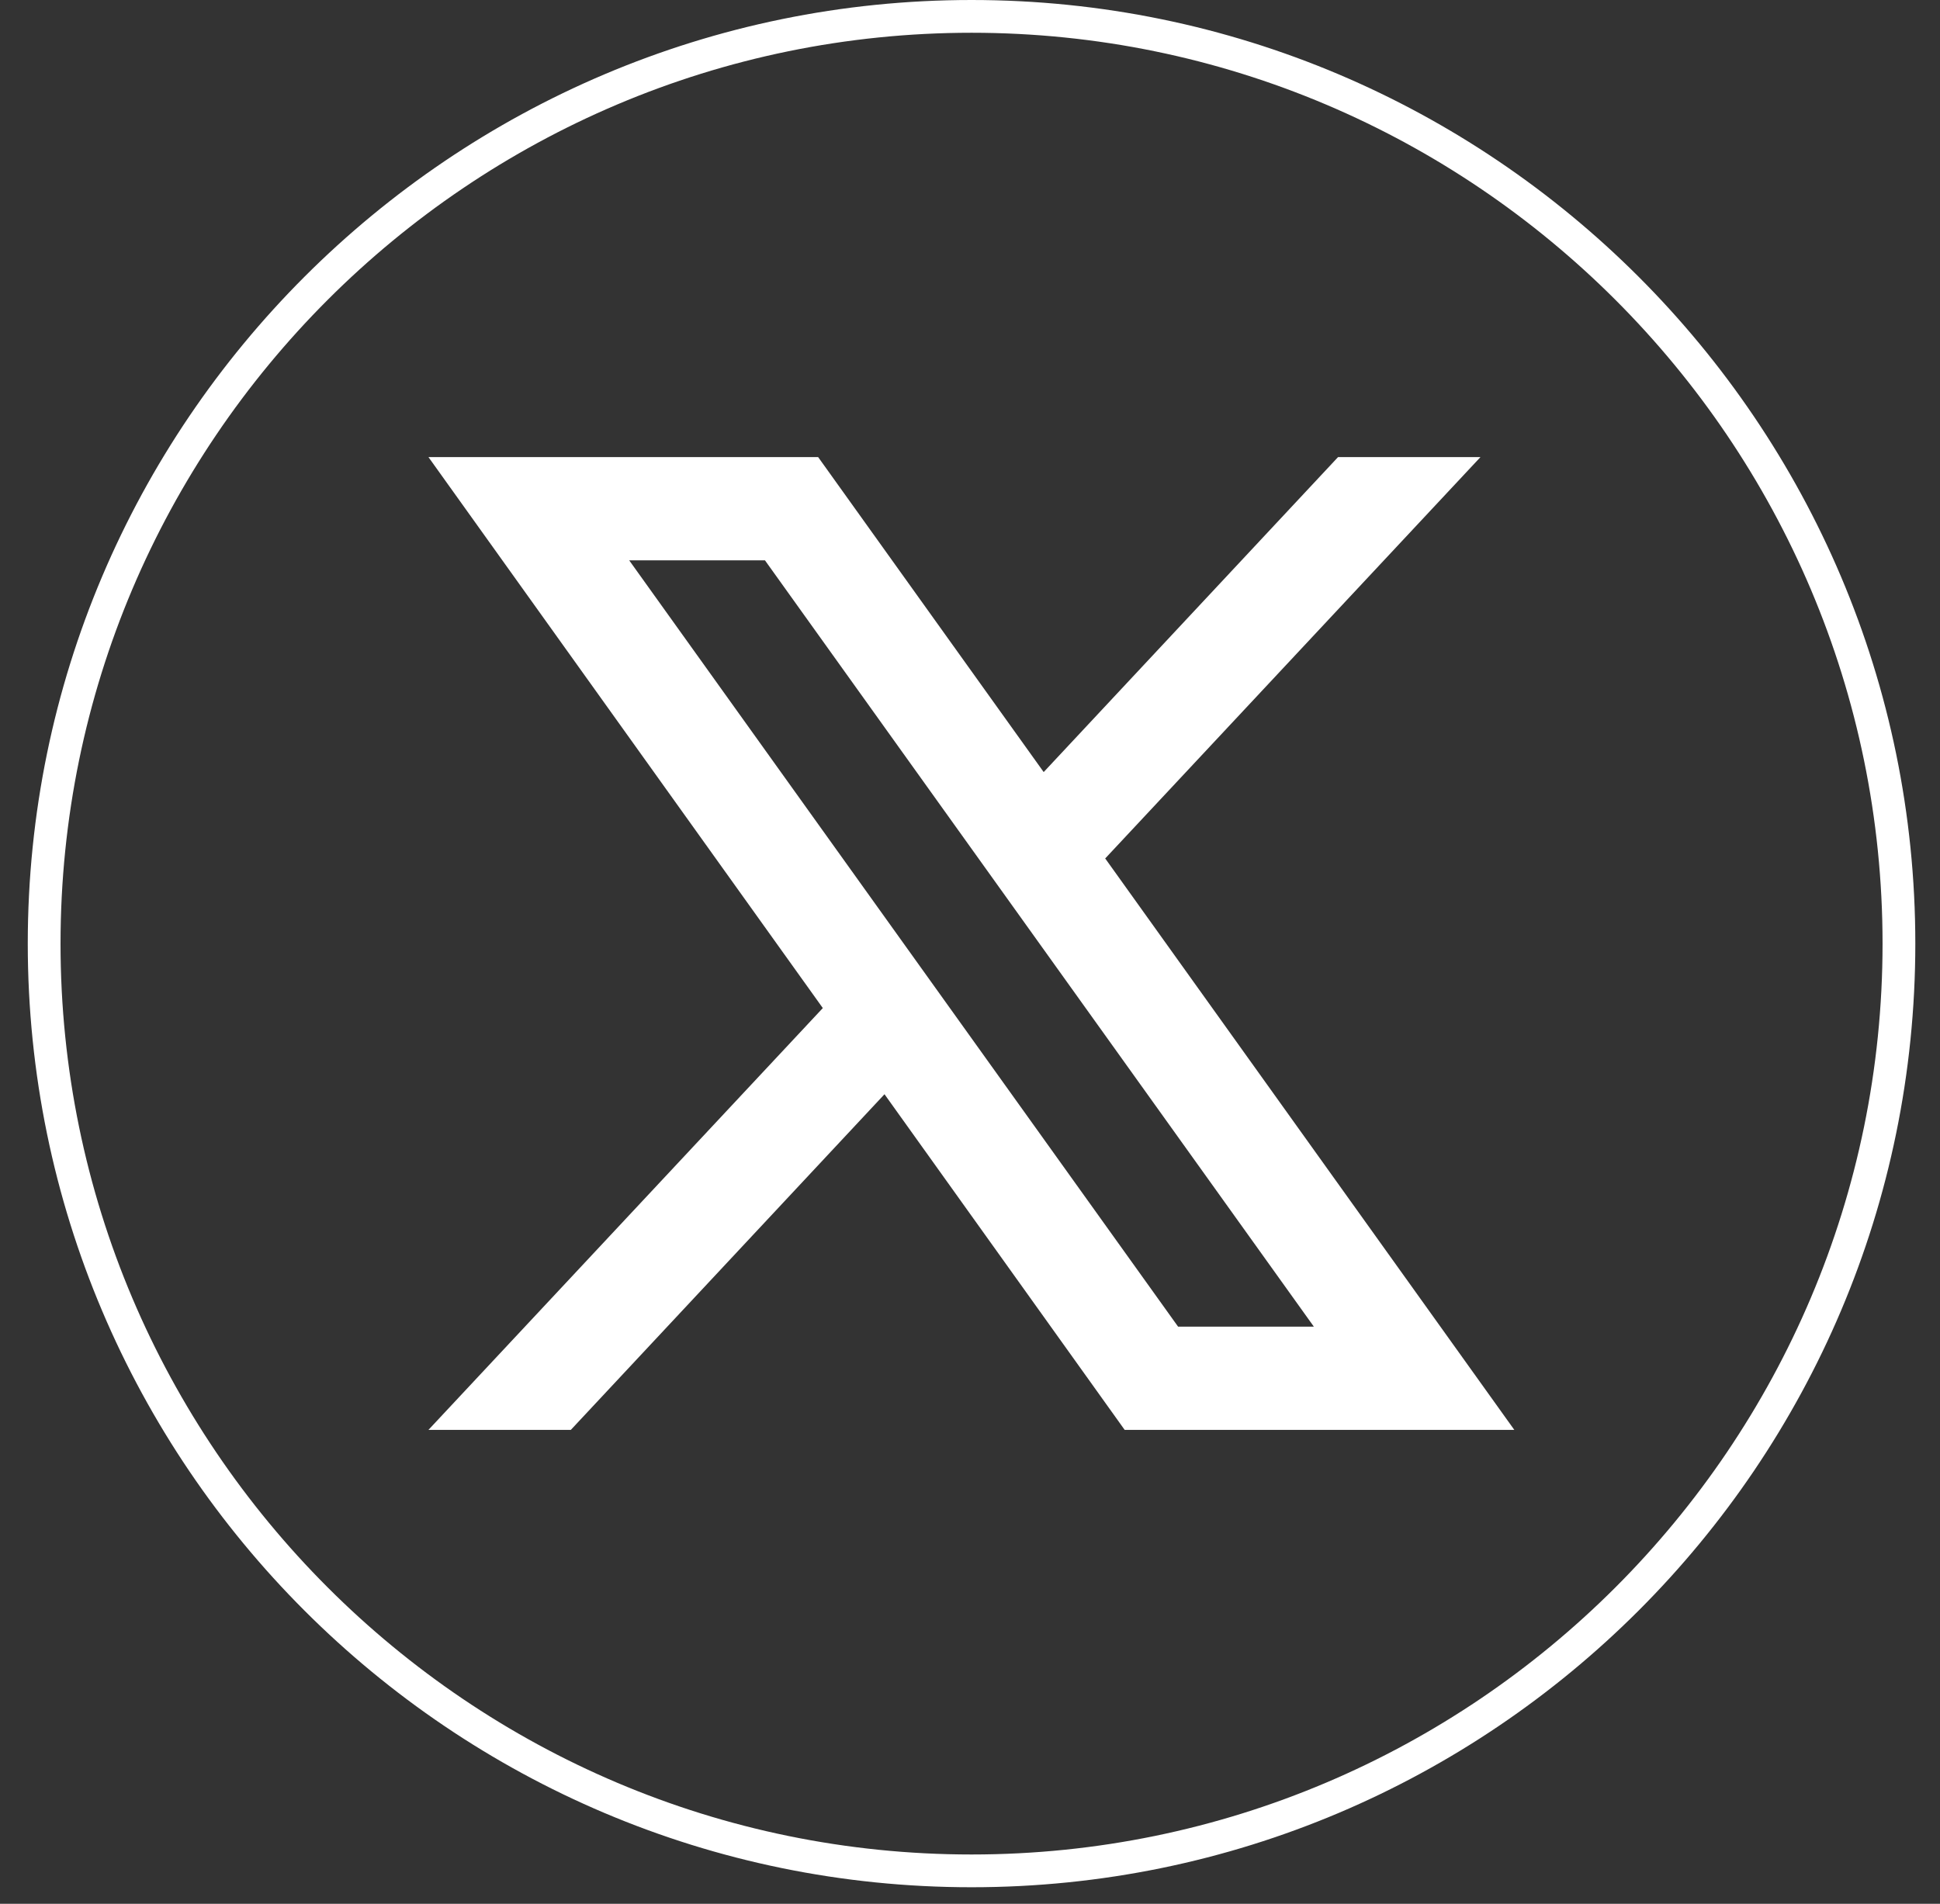
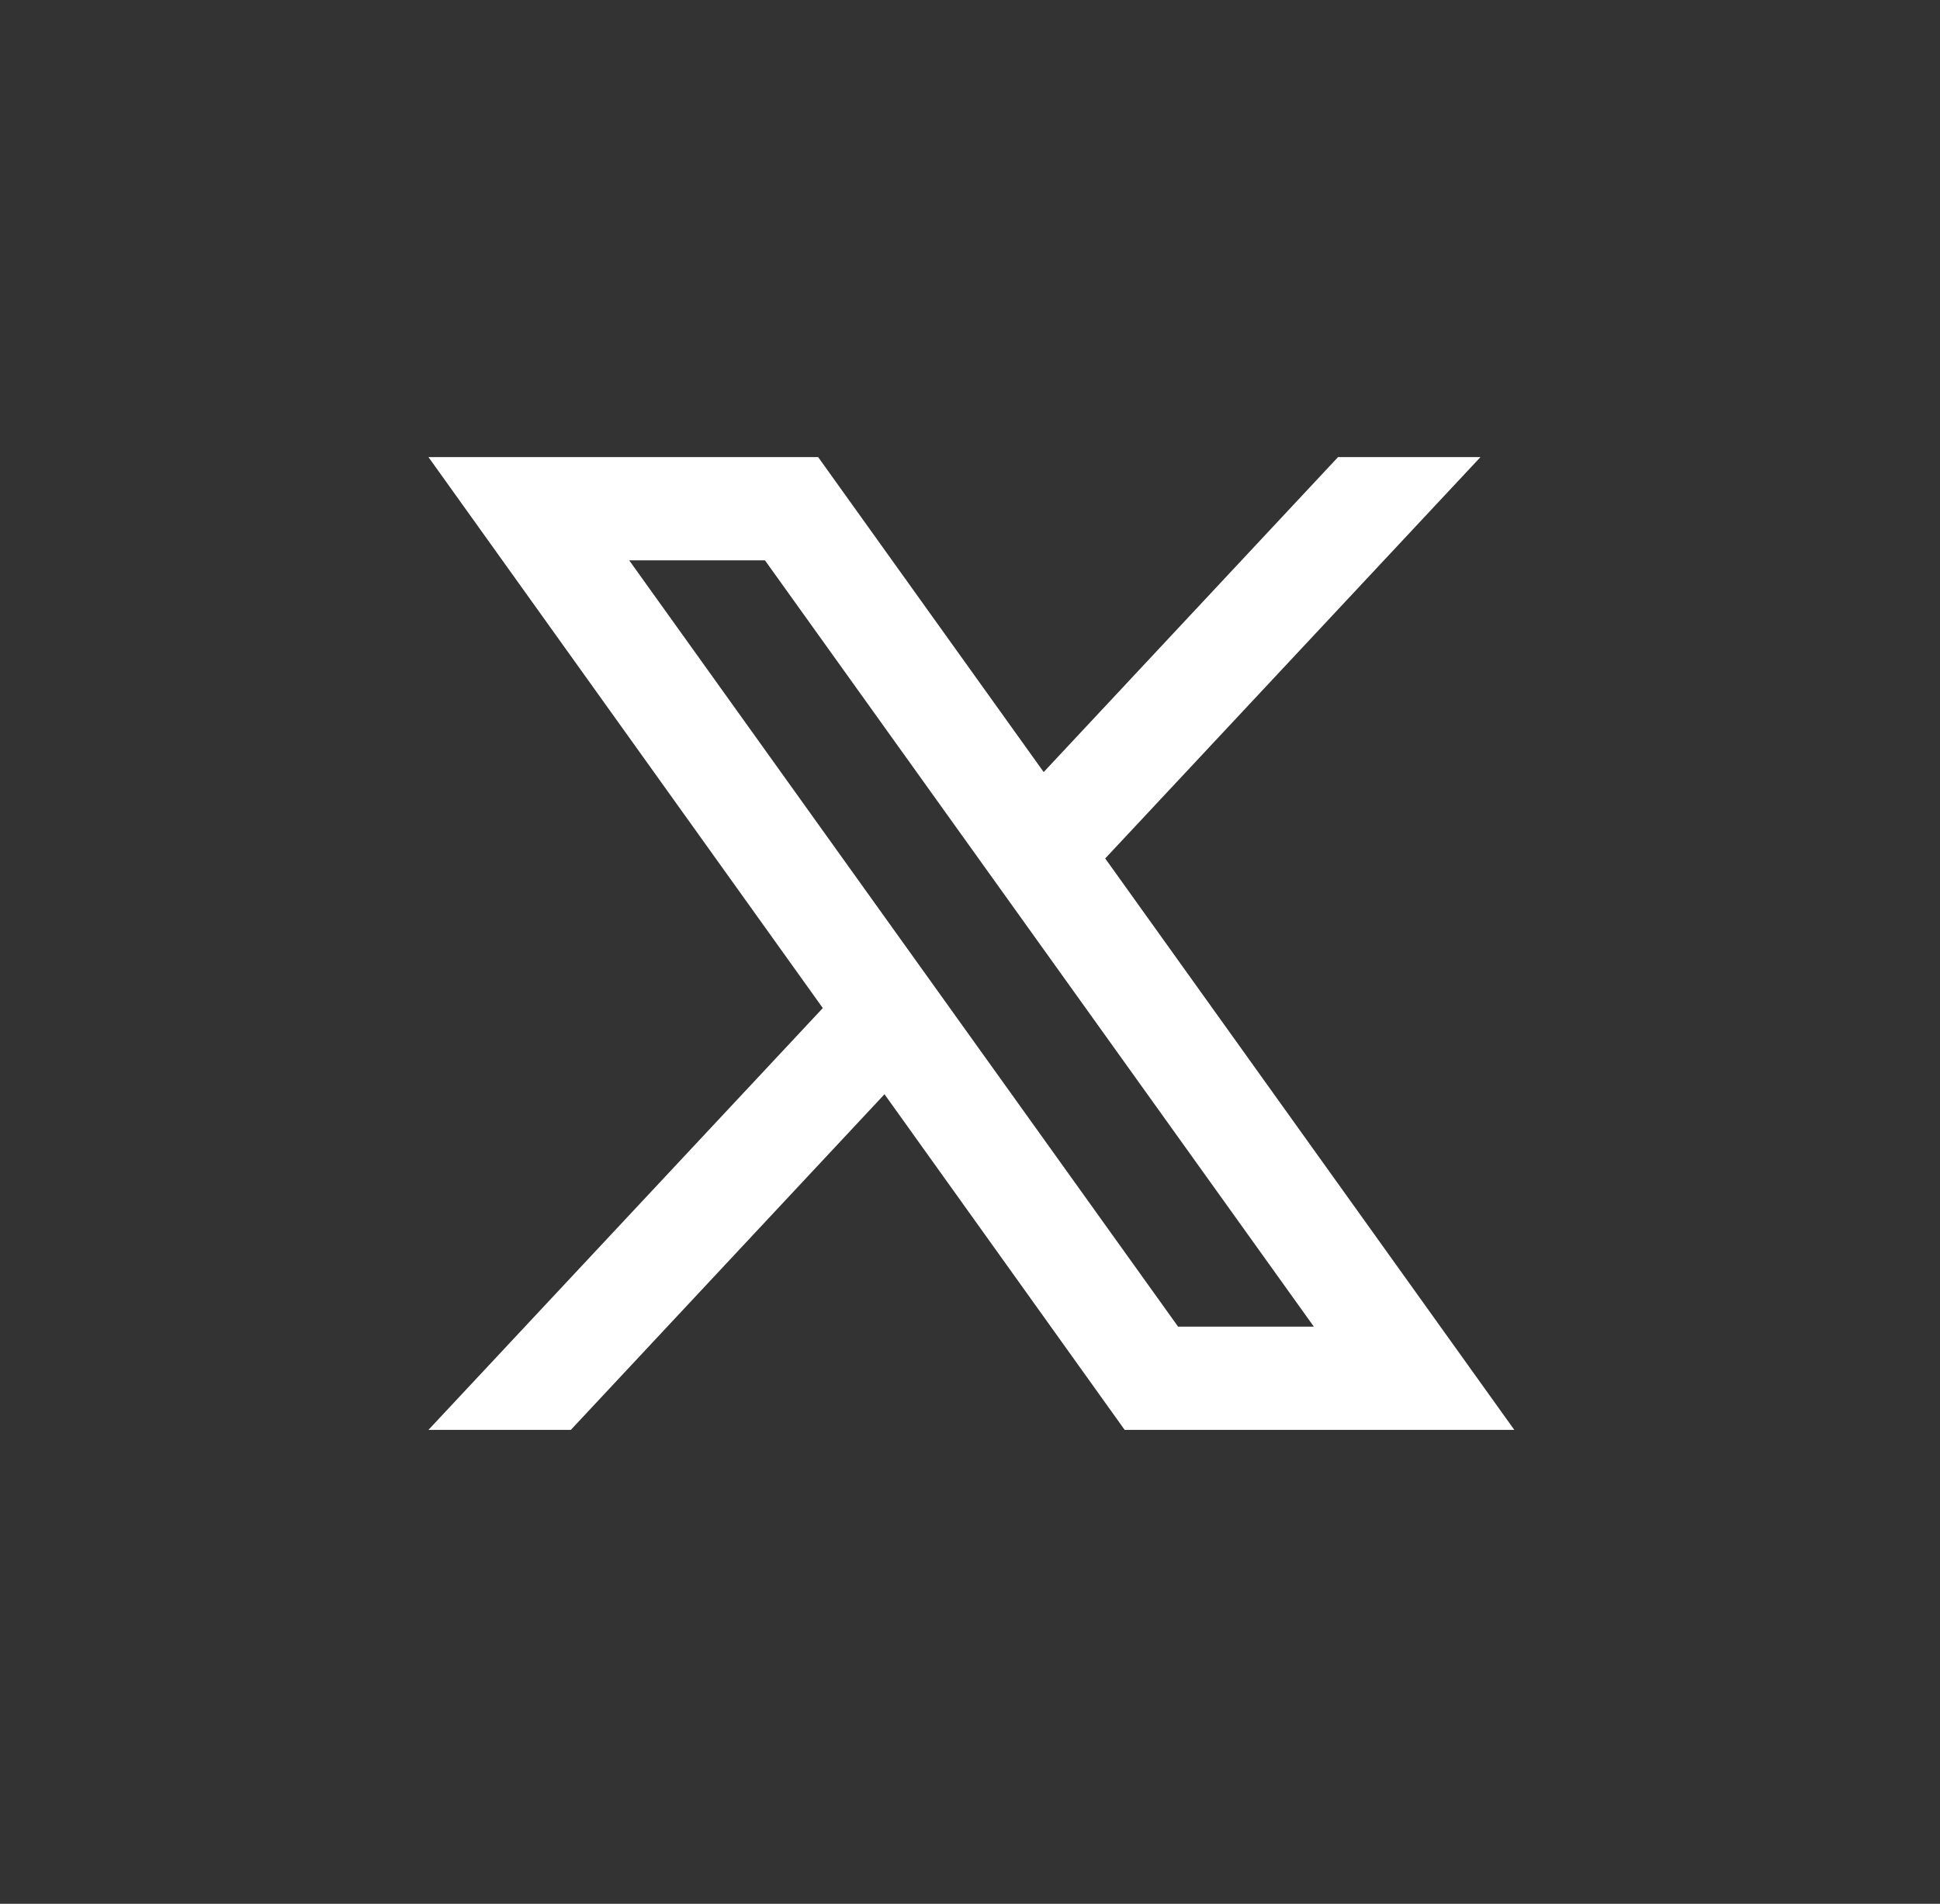
<svg xmlns="http://www.w3.org/2000/svg" width="54" height="53" viewBox="0 0 54 53" fill="none">
  <rect x="0" y="0" width="54" height="53" fill="#333333" stroke="none" />
-   <path d="M27.043 52.54C12.555 52.54 0.773 40.758 0.773 26.27C0.773 11.782 12.563 0 27.043 0C41.523 0 53.313 11.782 53.313 26.27C53.313 40.758 41.531 52.54 27.043 52.54ZM27.043 0.912C13.061 0.912 1.685 12.288 1.685 26.27C1.685 40.252 13.061 51.628 27.043 51.628C41.025 51.628 52.401 40.252 52.401 26.27C52.401 12.288 41.025 0.912 27.043 0.912Z" fill="white" />
  <path d="M30.768 23.894L41.209 12.725H37.245L29.051 21.494L22.773 12.725H11.926L22.903 28.064L11.926 39.807H15.889L24.62 30.463L31.305 39.807H42.151L30.76 23.894H30.768ZM17.514 15.6H21.293L36.571 36.933H32.792L17.514 15.6Z" fill="white" />
</svg>